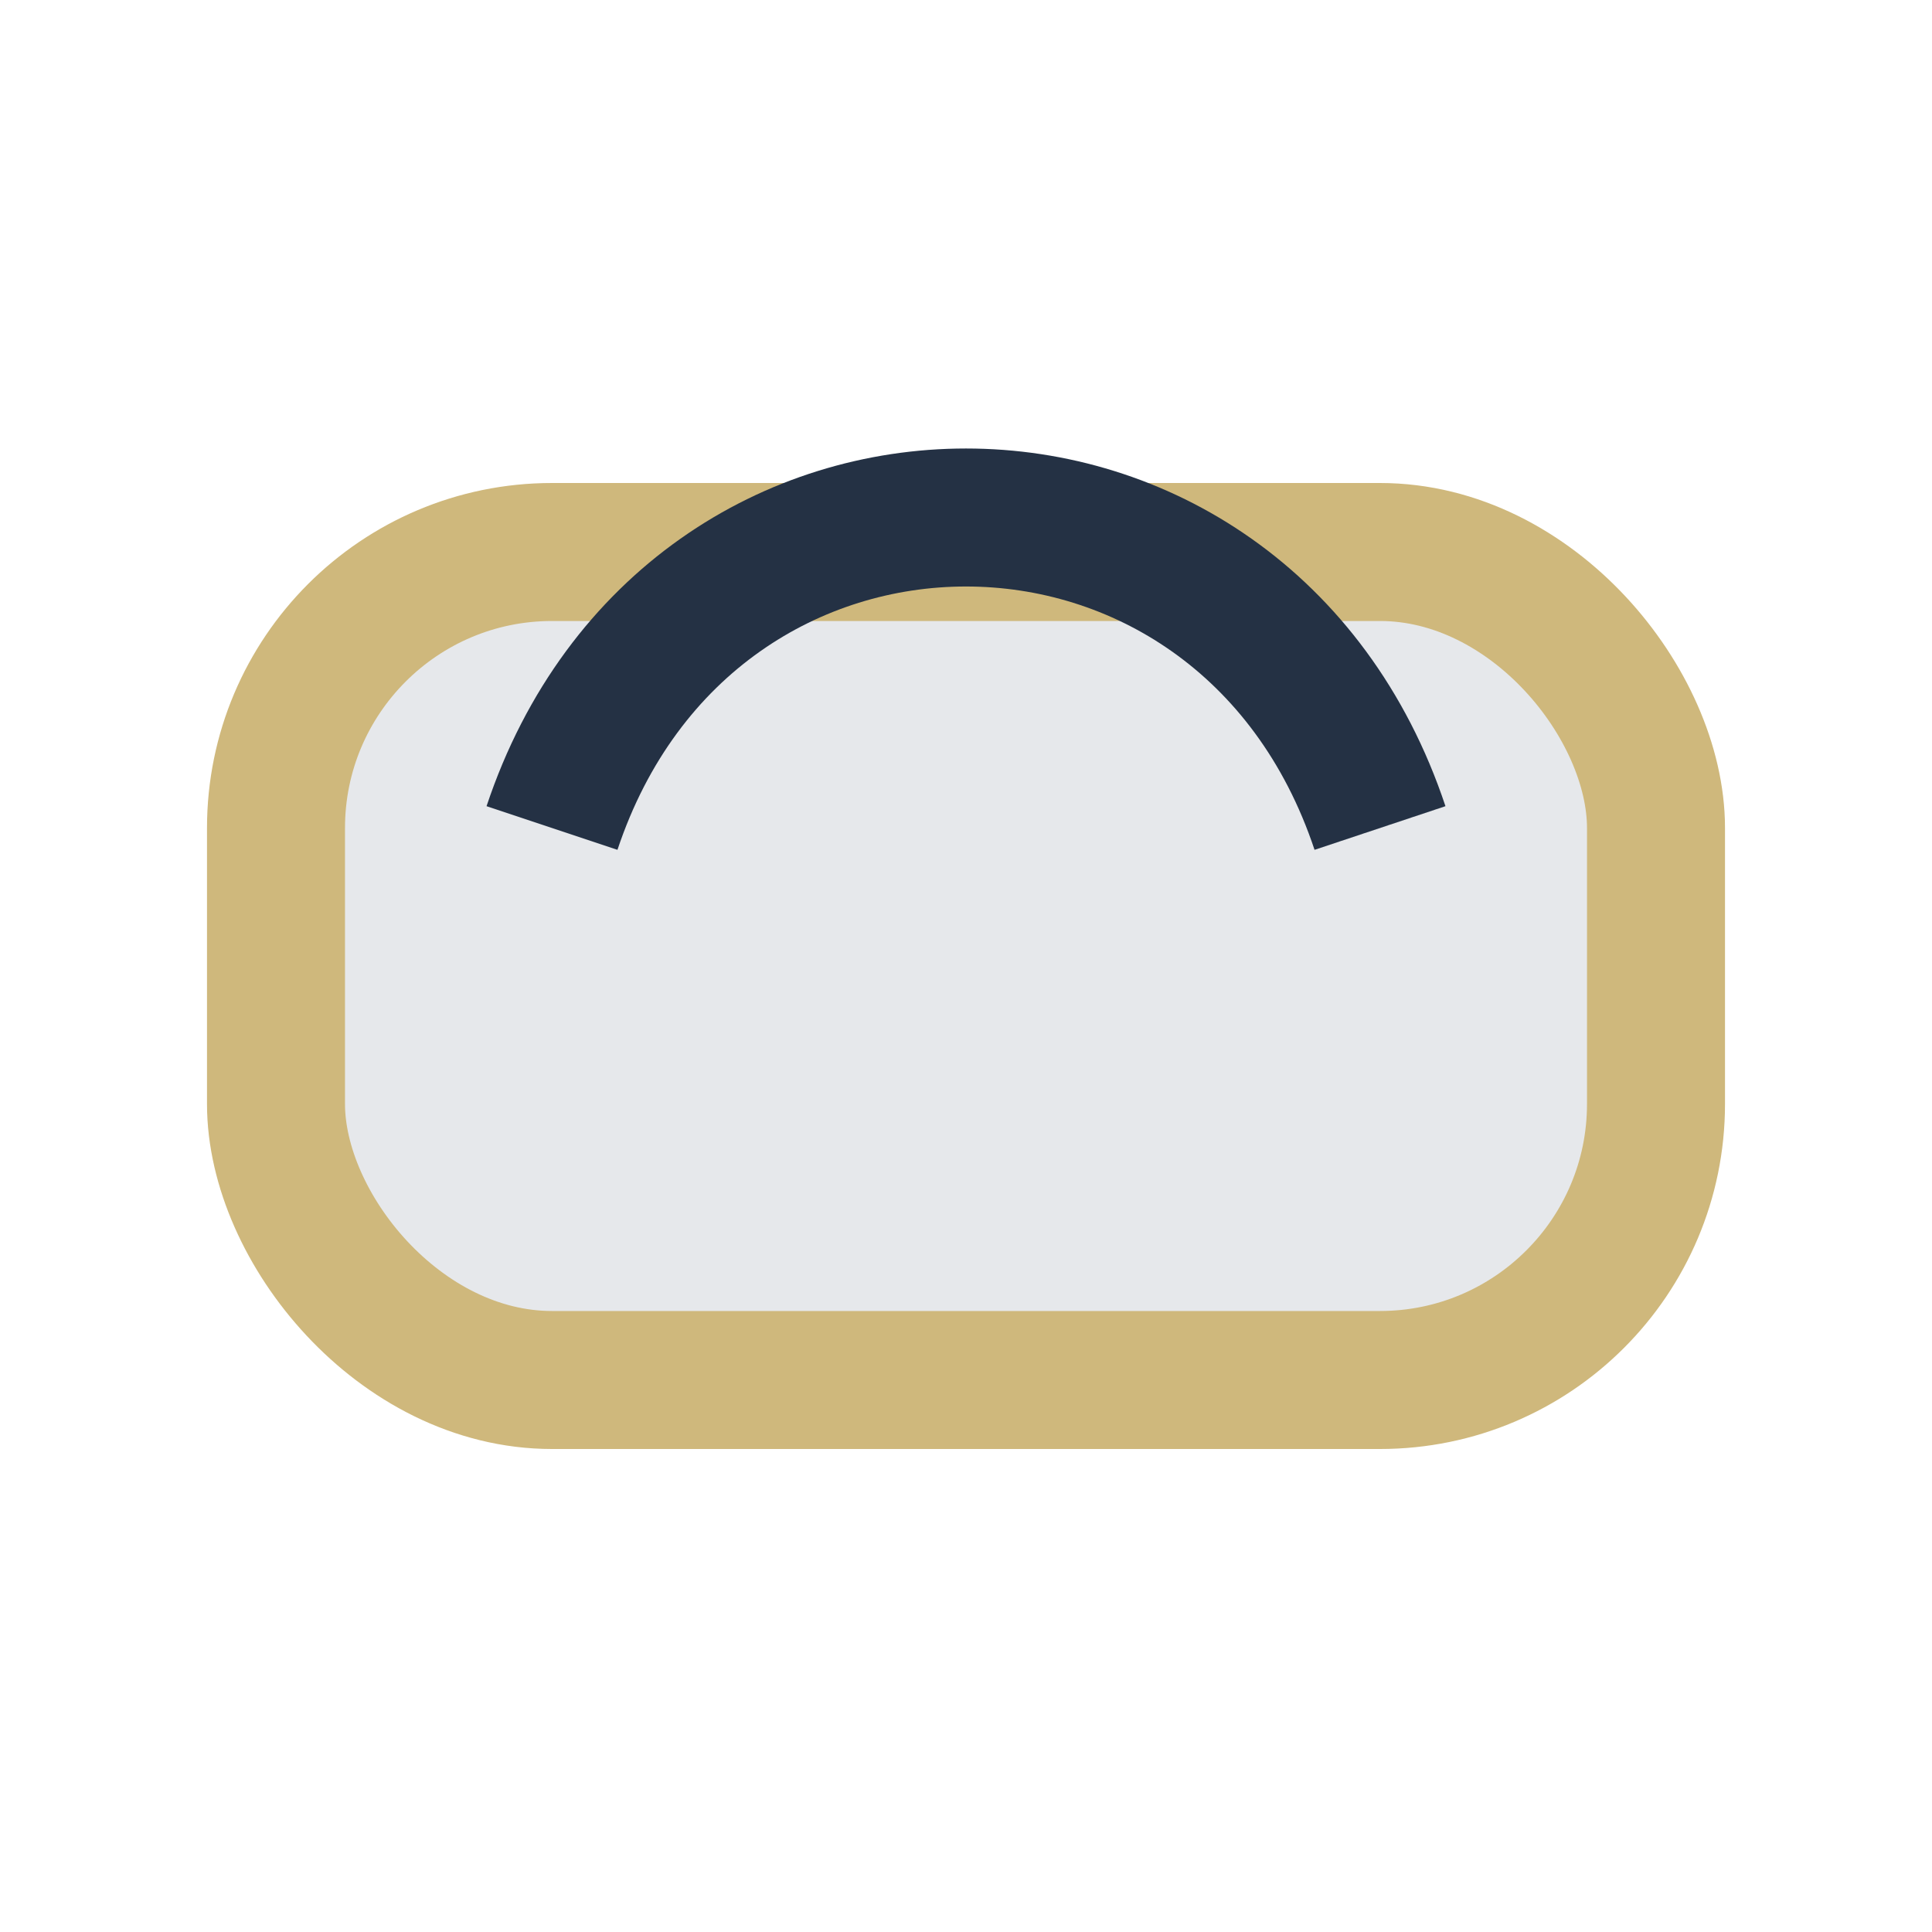
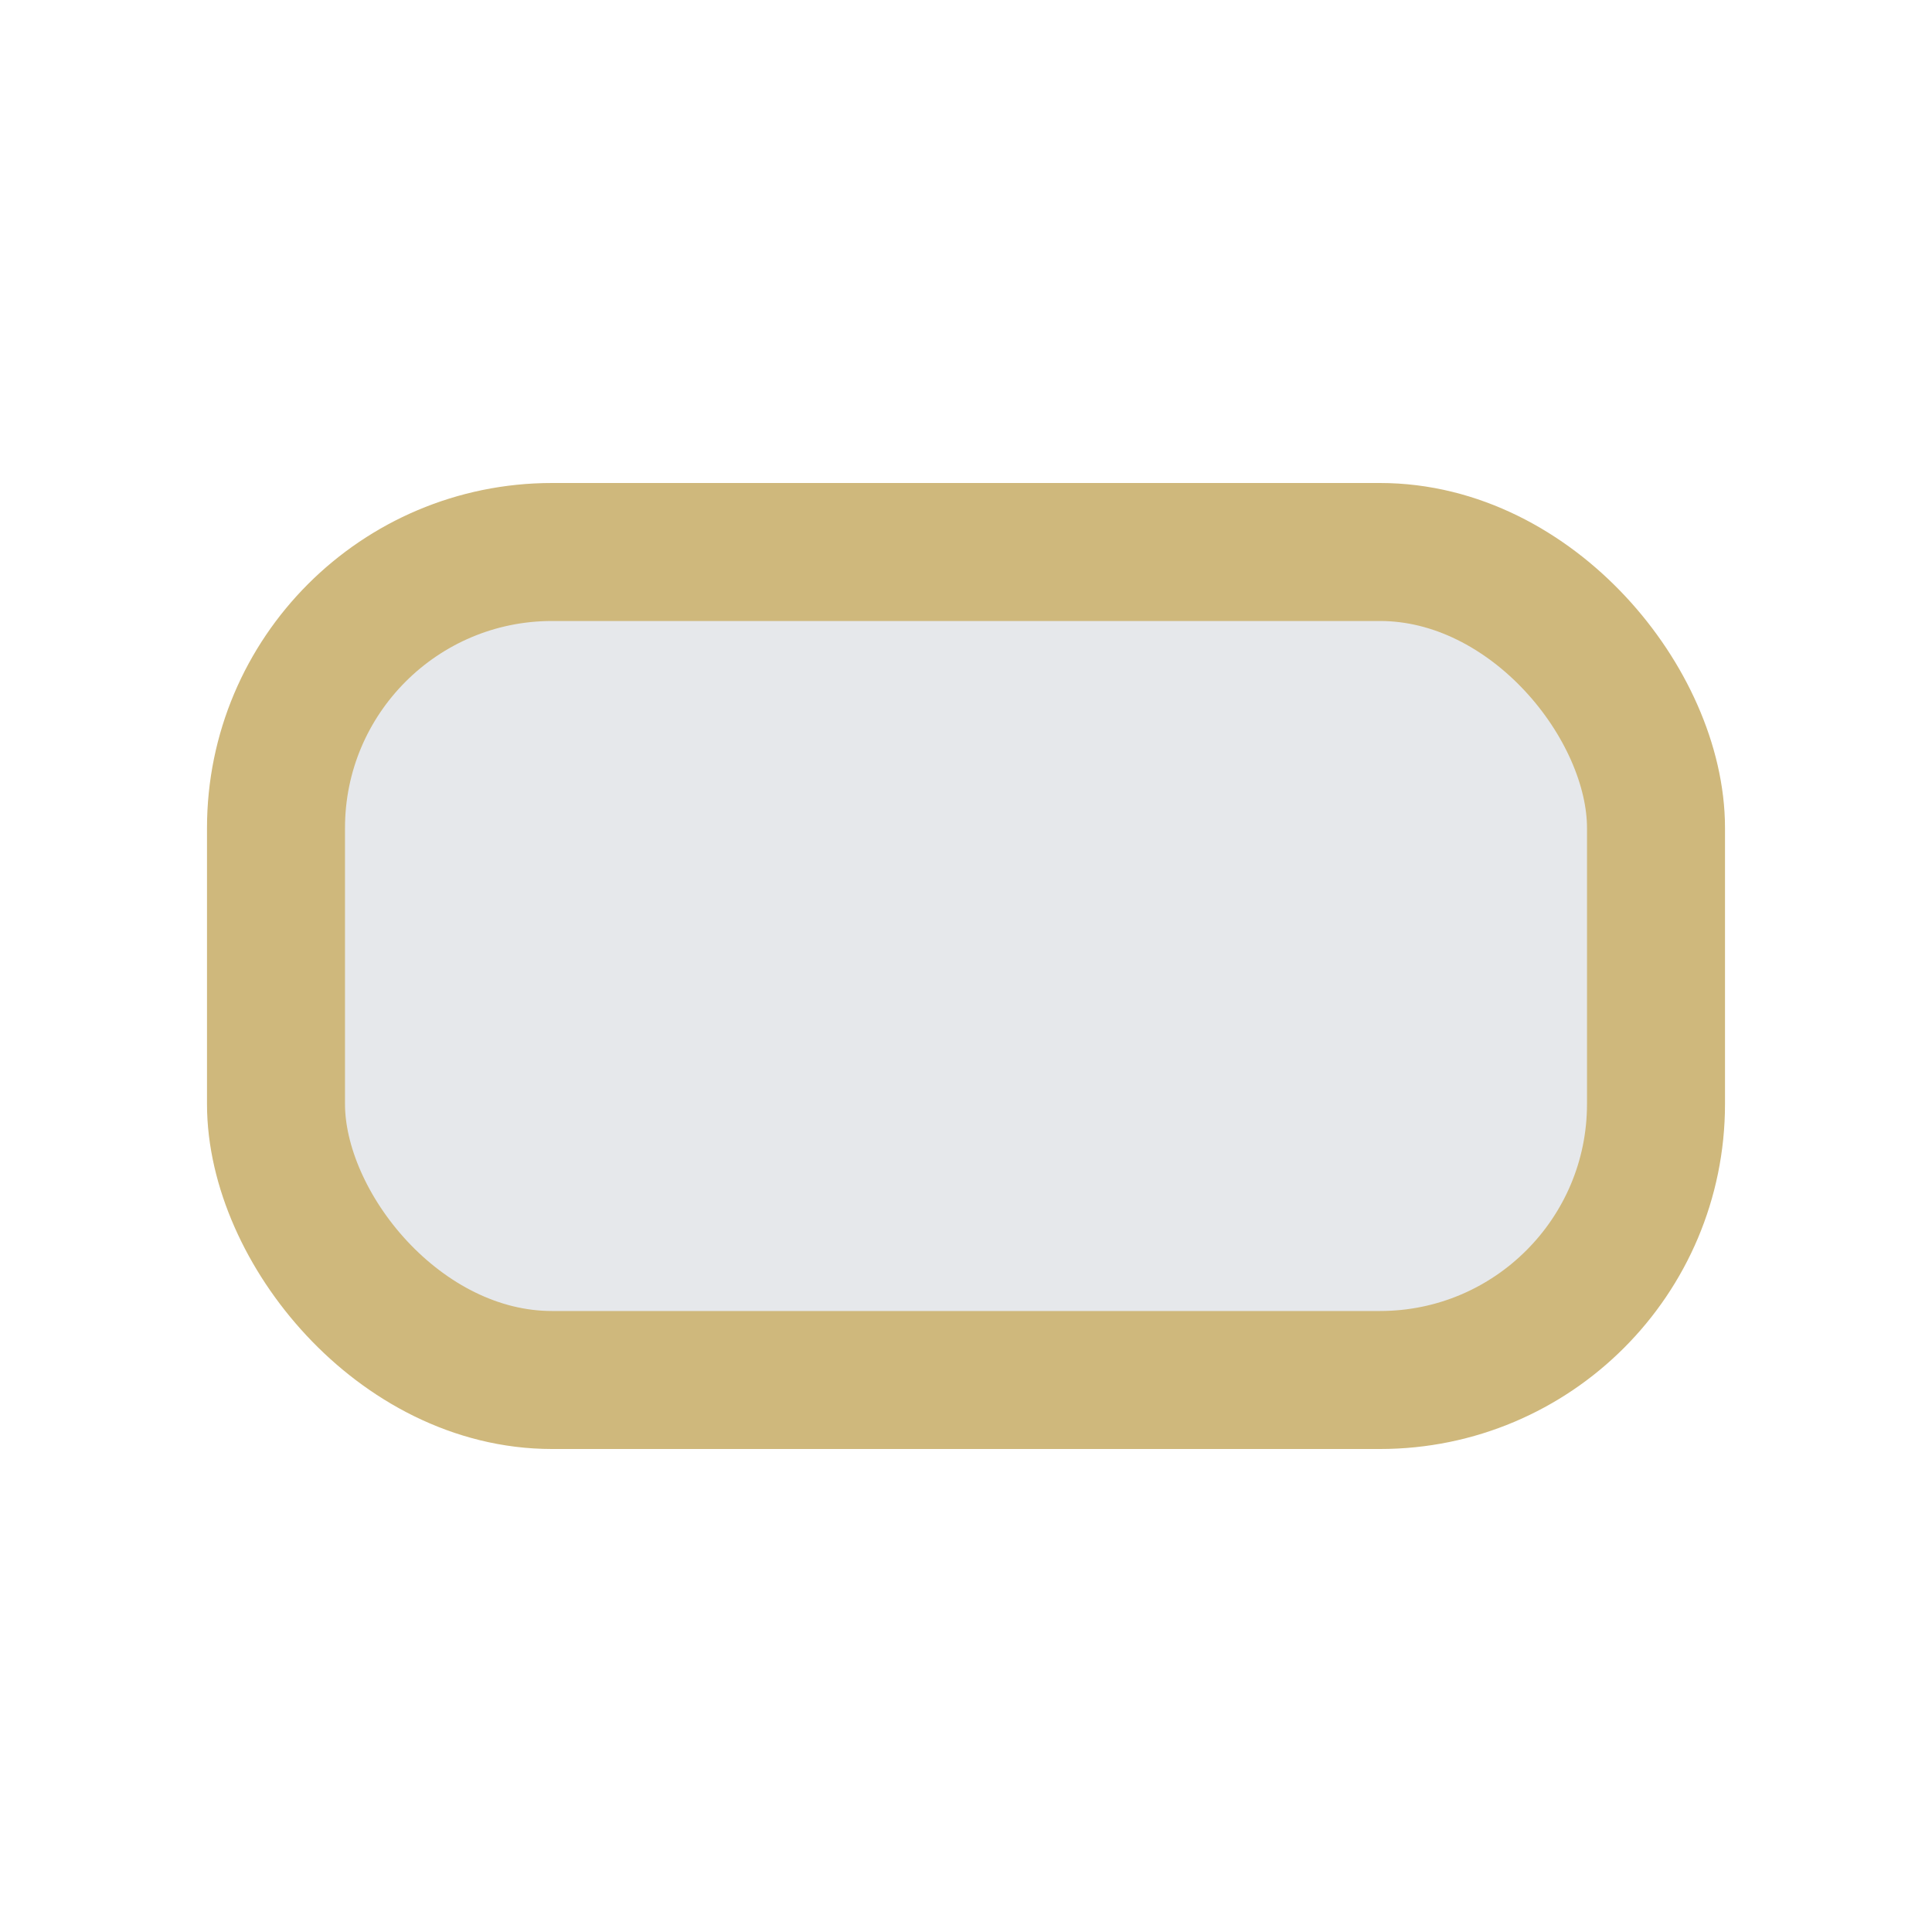
<svg xmlns="http://www.w3.org/2000/svg" width="28" height="28" viewBox="0 0 28 28">
  <rect x="4" y="8" width="20" height="12" rx="4" fill="#E6E8EB" stroke="#CFB87C" stroke-width="2" />
-   <path d="M8 12c2-6 10-6 12 0" stroke="#243144" stroke-width="2" fill="none" />
</svg>